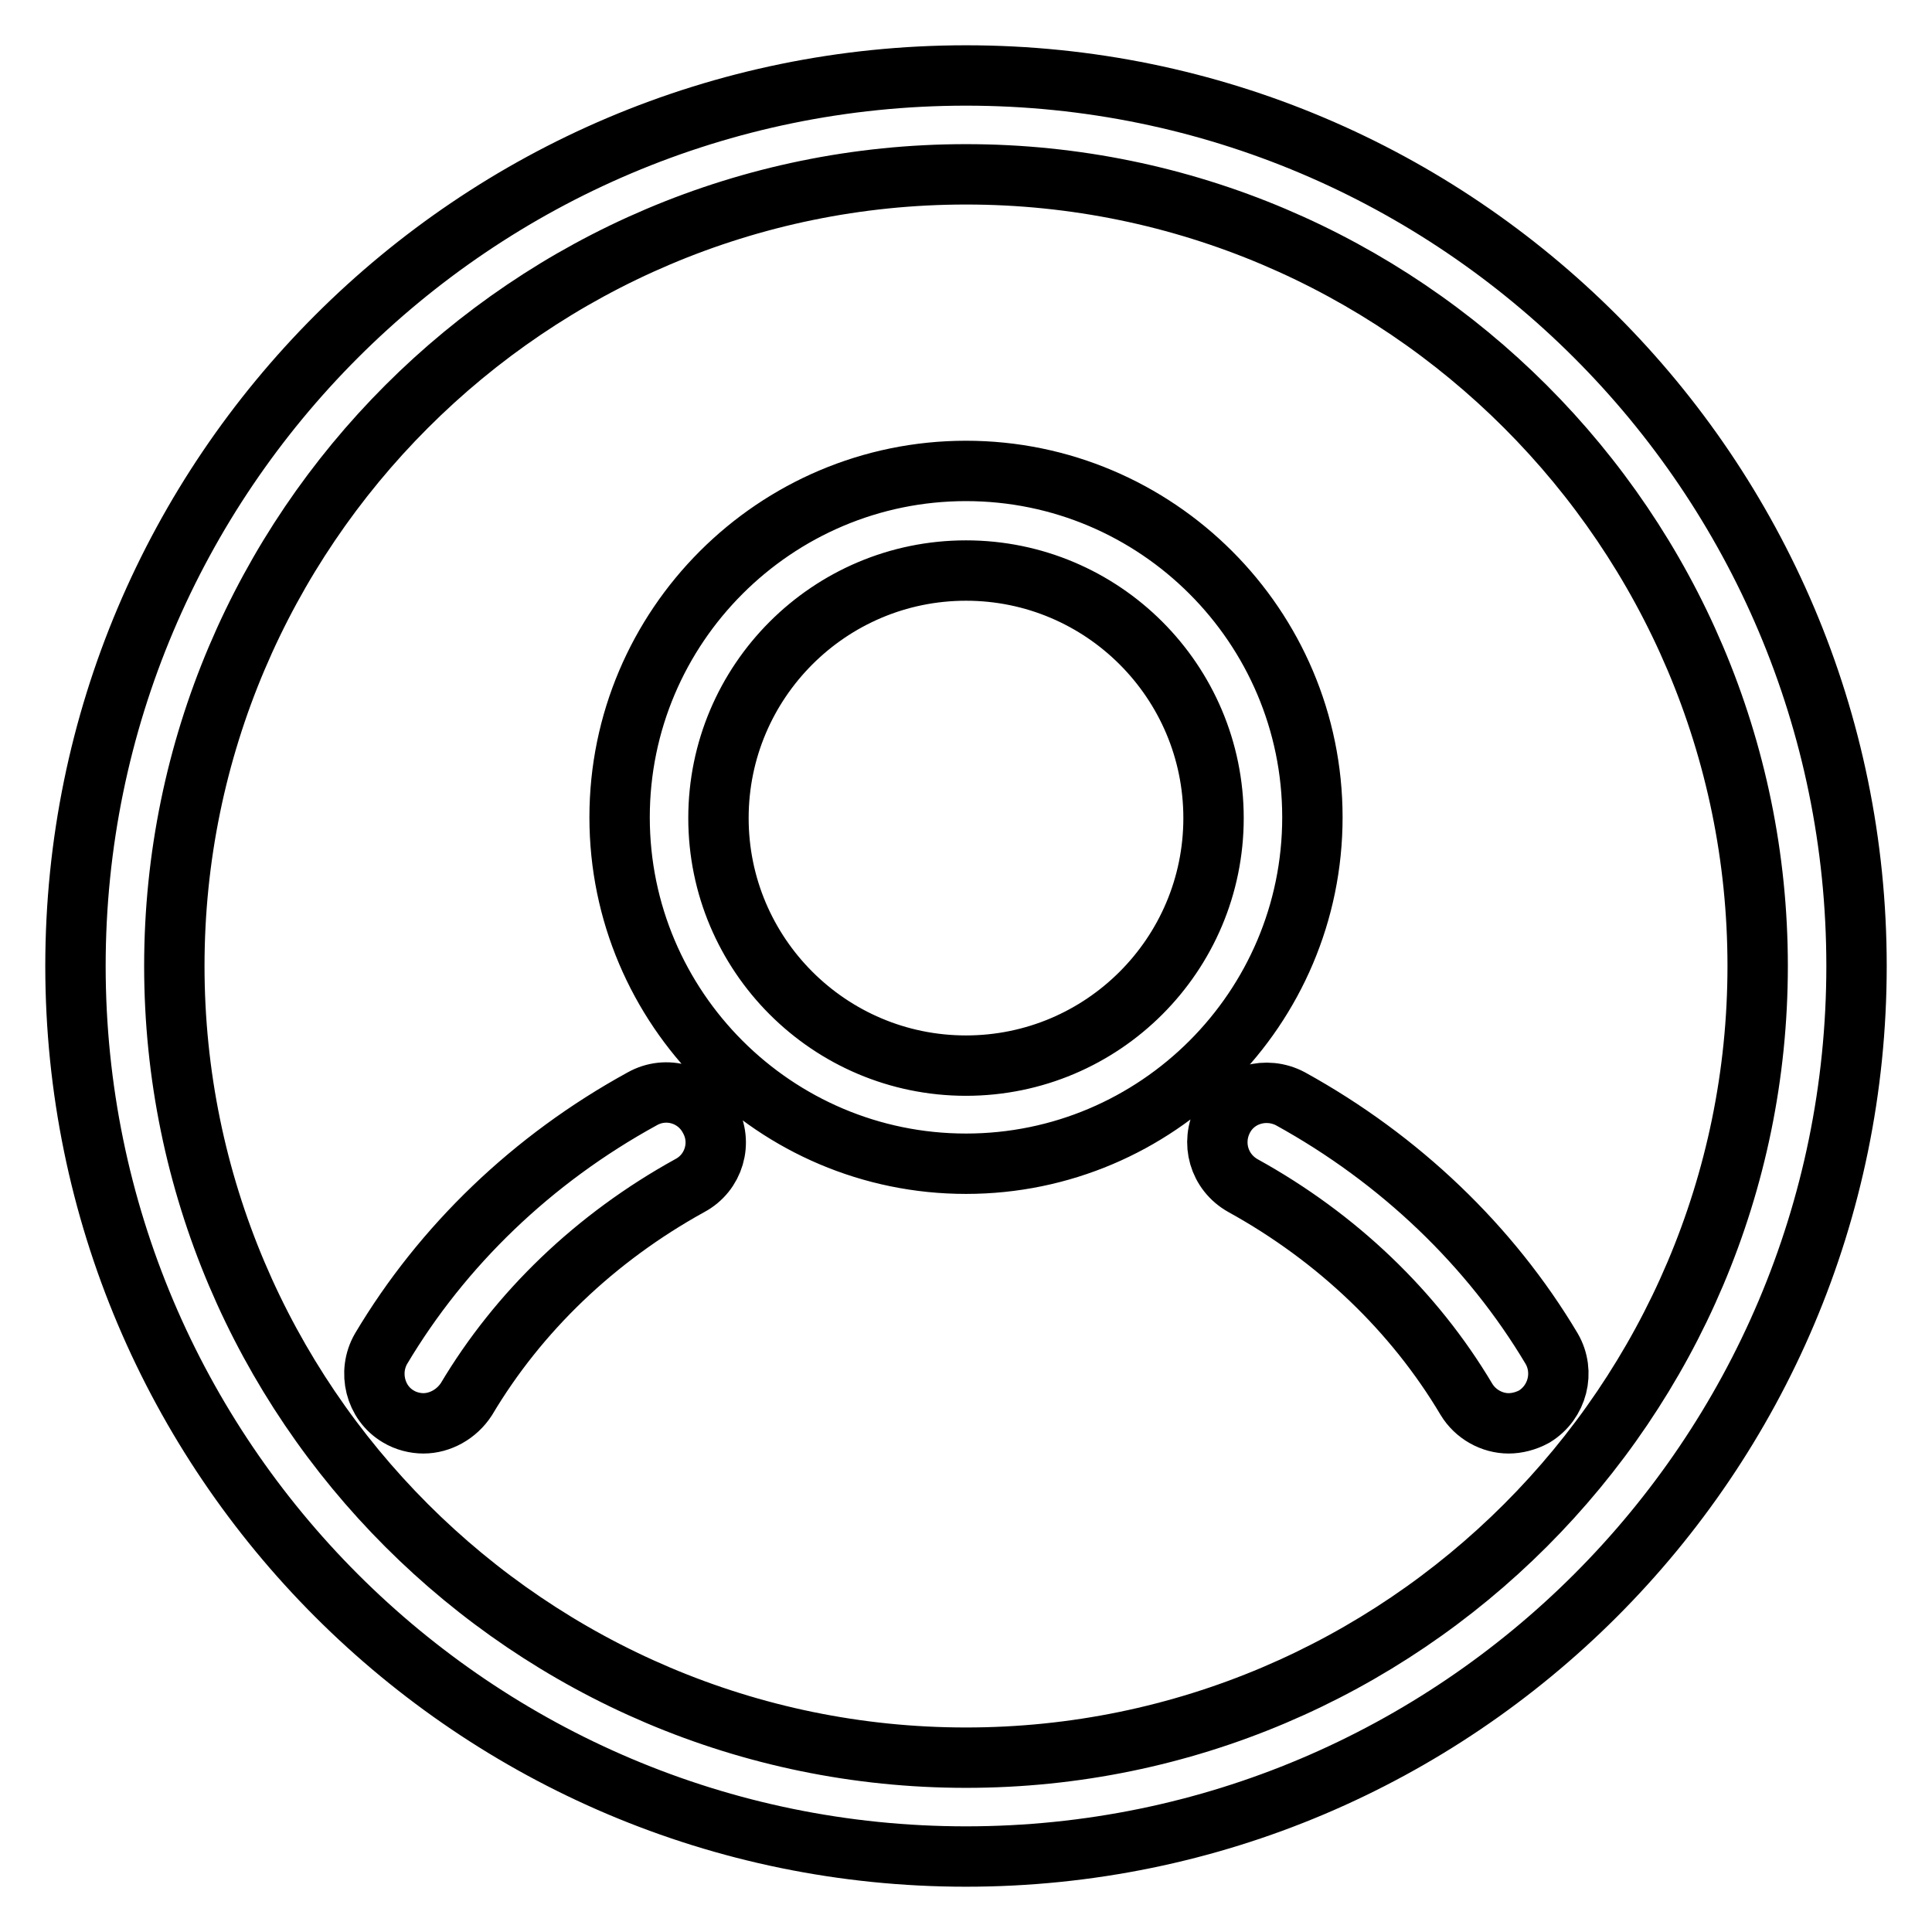
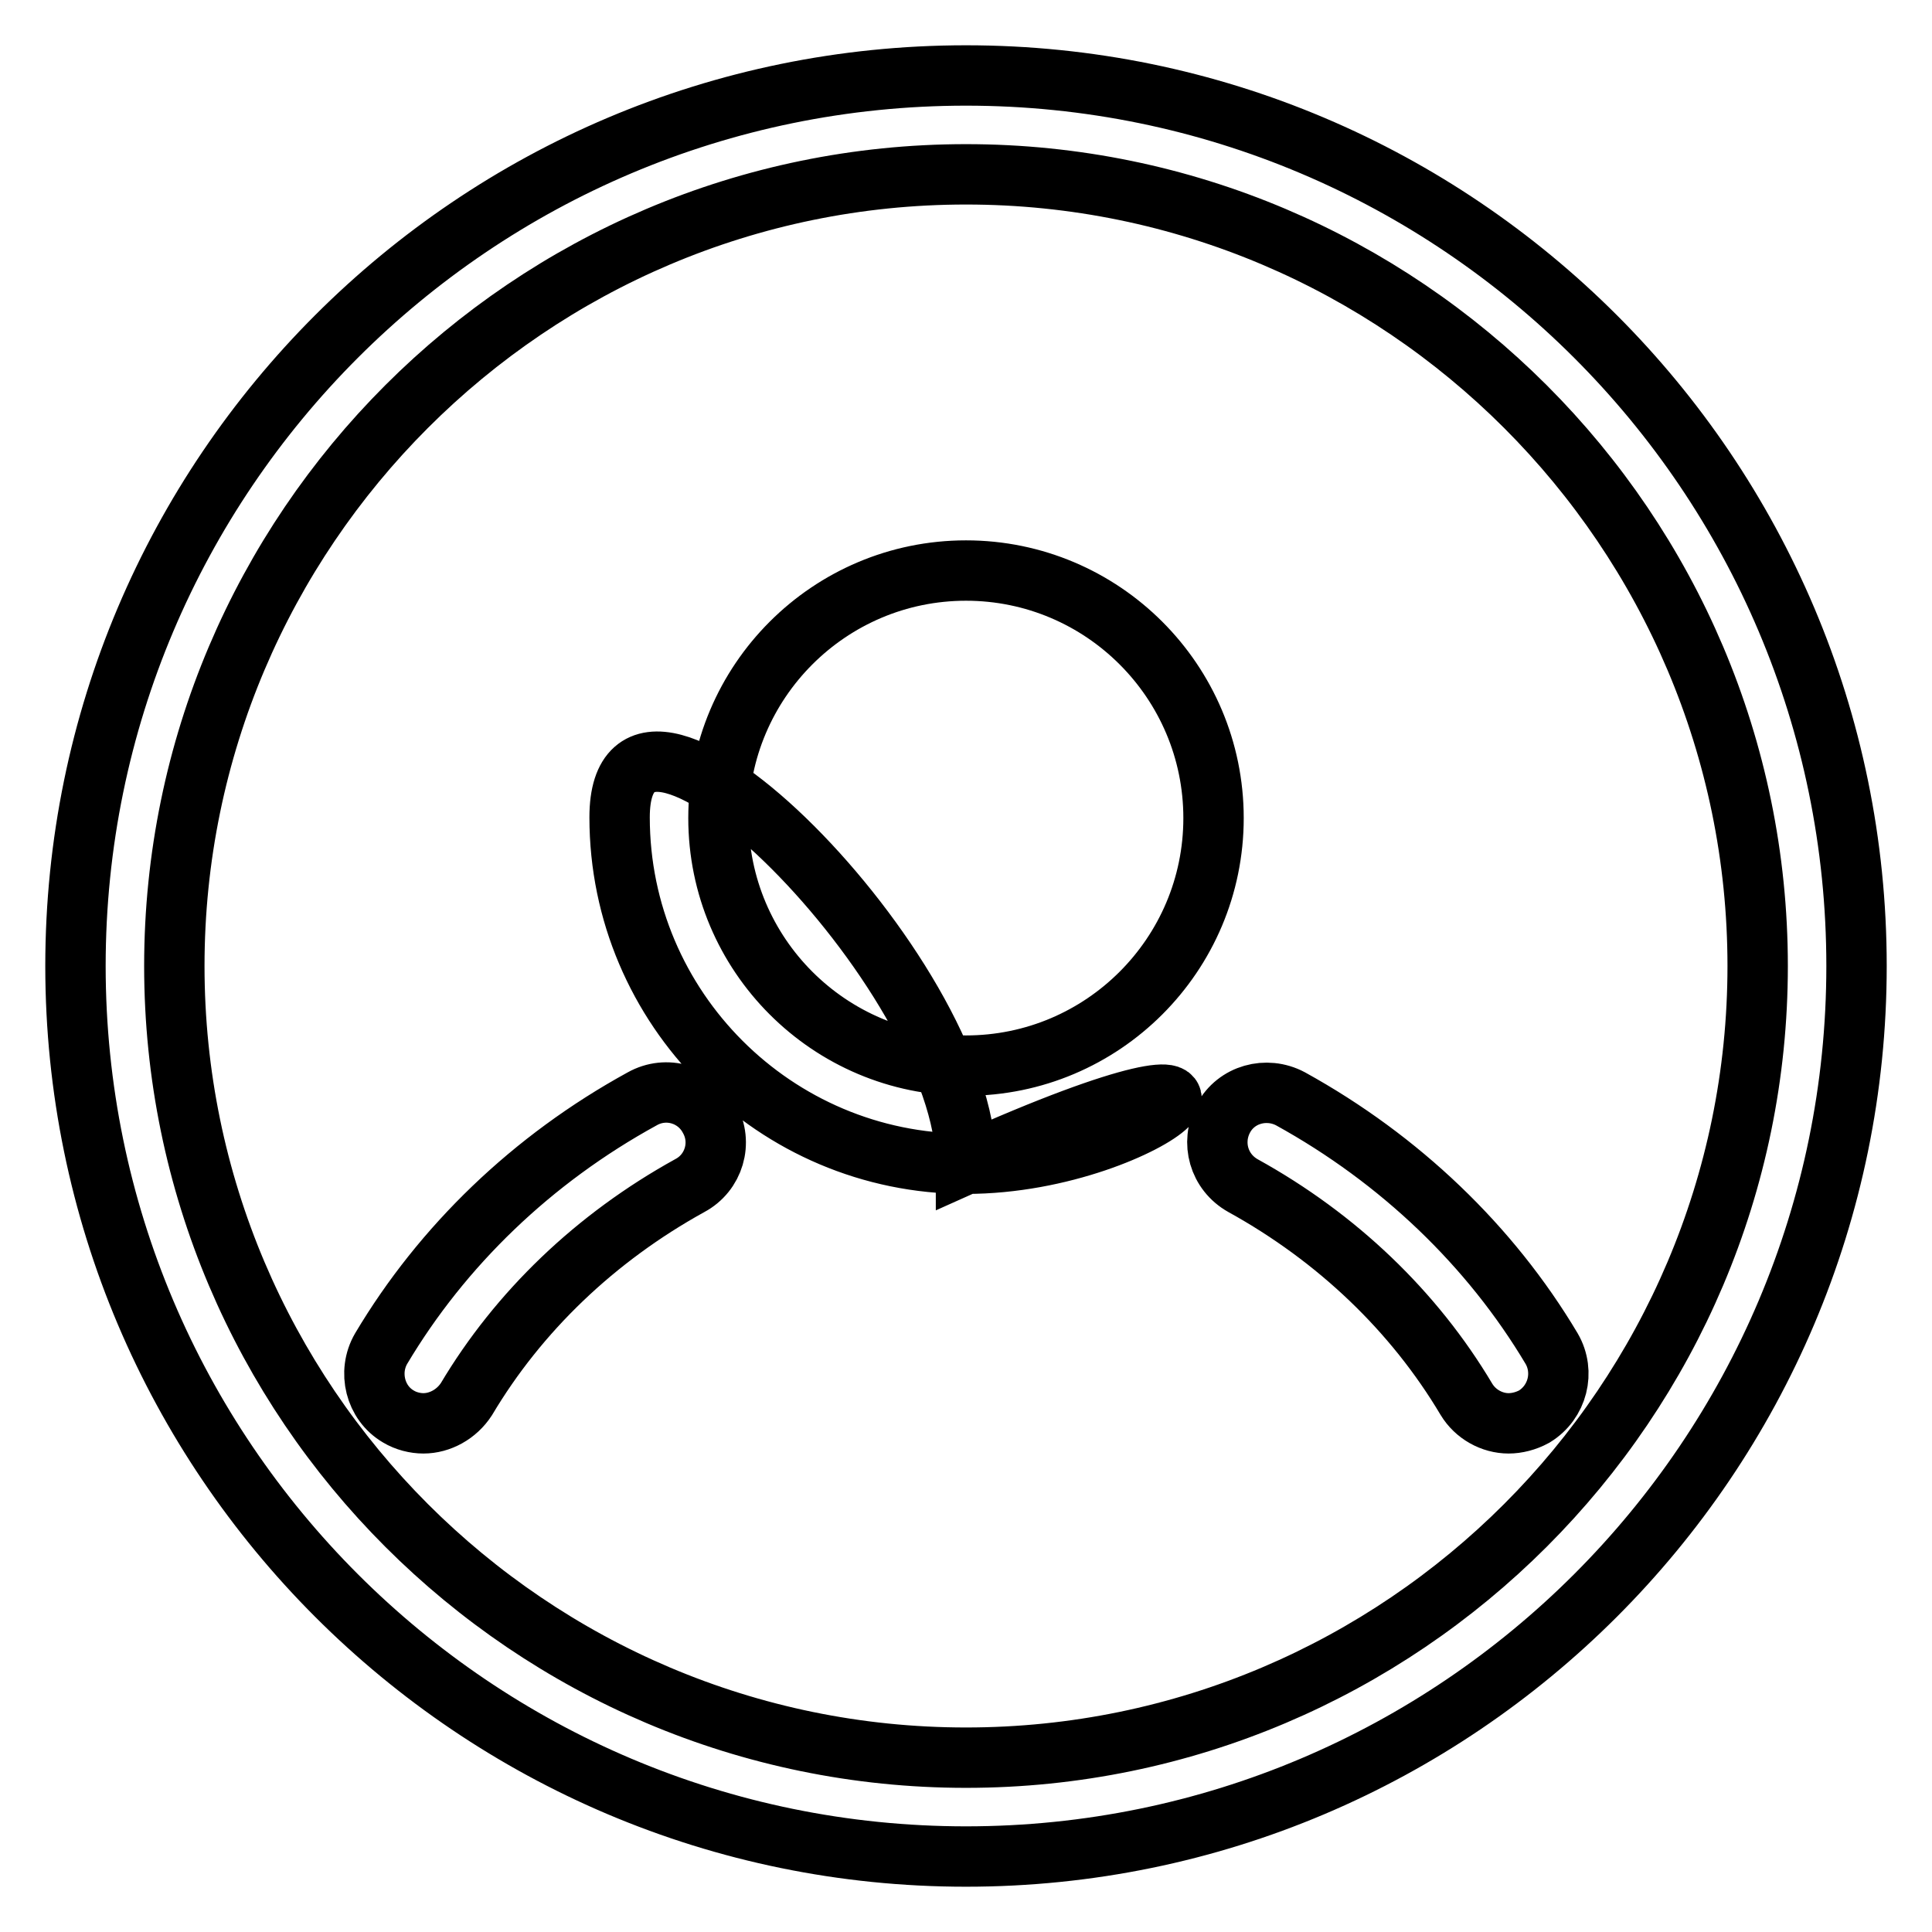
<svg xmlns="http://www.w3.org/2000/svg" version="1.1" x="0px" y="0px" viewBox="0 0 256 256" enable-background="new 0 0 256 256" xml:space="preserve">
  <g>
-     <path stroke-width="8" fill-opacity="0" stroke="#000000" d="M128,246c-65.1,0-118-52.9-118-118C10,62.9,62.9,10,128,10c65.1,0,118,52.9,118,118 C246,193.1,193.1,246,128,246z M128,23.1C70.2,23.1,23.1,70.2,23.1,128S70.2,232.9,128,232.9S232.9,185.8,232.9,128 S185.8,23.1,128,23.1z M128,154.2c-25.3,0-45.9-20.6-45.9-45.9c0-25.3,20.6-45.9,45.9-45.9s45.9,20.6,45.9,45.9 C173.9,133.6,153.3,154.2,128,154.2z M128,75.6c-18.1,0-32.8,14.7-32.8,32.8c0,18.1,14.7,32.8,32.8,32.8 c18.1,0,32.8-14.7,32.8-32.8C160.8,90.3,146.1,75.6,128,75.6z M199.9,188.6c-2.2,0-4.4-1.2-5.6-3.2c-6.9-11.6-17.1-21.4-29.6-28.3 c-3.2-1.8-4.3-5.7-2.6-8.9c1.7-3.2,5.7-4.3,8.9-2.6c14.5,8,26.5,19.5,34.6,33.1c1.8,3.1,0.8,7.1-2.3,9 C202.2,188.3,201,188.6,199.9,188.6z M56.1,188.6c-1.1,0-2.3-0.3-3.3-0.9c-3.1-1.8-4.1-5.9-2.3-9c8.1-13.6,20-25.1,34.6-33.1 c3.2-1.8,7.2-0.6,8.9,2.6c1.8,3.2,0.6,7.2-2.6,8.9c-12.5,6.9-22.7,16.7-29.6,28.3C60.5,187.4,58.3,188.6,56.1,188.6z" />
+     <path stroke-width="8" fill-opacity="0" stroke="#000000" d="M128,246c-65.1,0-118-52.9-118-118C10,62.9,62.9,10,128,10c65.1,0,118,52.9,118,118 C246,193.1,193.1,246,128,246z M128,23.1C70.2,23.1,23.1,70.2,23.1,128S70.2,232.9,128,232.9S232.9,185.8,232.9,128 S185.8,23.1,128,23.1z M128,154.2c-25.3,0-45.9-20.6-45.9-45.9s45.9,20.6,45.9,45.9 C173.9,133.6,153.3,154.2,128,154.2z M128,75.6c-18.1,0-32.8,14.7-32.8,32.8c0,18.1,14.7,32.8,32.8,32.8 c18.1,0,32.8-14.7,32.8-32.8C160.8,90.3,146.1,75.6,128,75.6z M199.9,188.6c-2.2,0-4.4-1.2-5.6-3.2c-6.9-11.6-17.1-21.4-29.6-28.3 c-3.2-1.8-4.3-5.7-2.6-8.9c1.7-3.2,5.7-4.3,8.9-2.6c14.5,8,26.5,19.5,34.6,33.1c1.8,3.1,0.8,7.1-2.3,9 C202.2,188.3,201,188.6,199.9,188.6z M56.1,188.6c-1.1,0-2.3-0.3-3.3-0.9c-3.1-1.8-4.1-5.9-2.3-9c8.1-13.6,20-25.1,34.6-33.1 c3.2-1.8,7.2-0.6,8.9,2.6c1.8,3.2,0.6,7.2-2.6,8.9c-12.5,6.9-22.7,16.7-29.6,28.3C60.5,187.4,58.3,188.6,56.1,188.6z" />
  </g>
</svg>